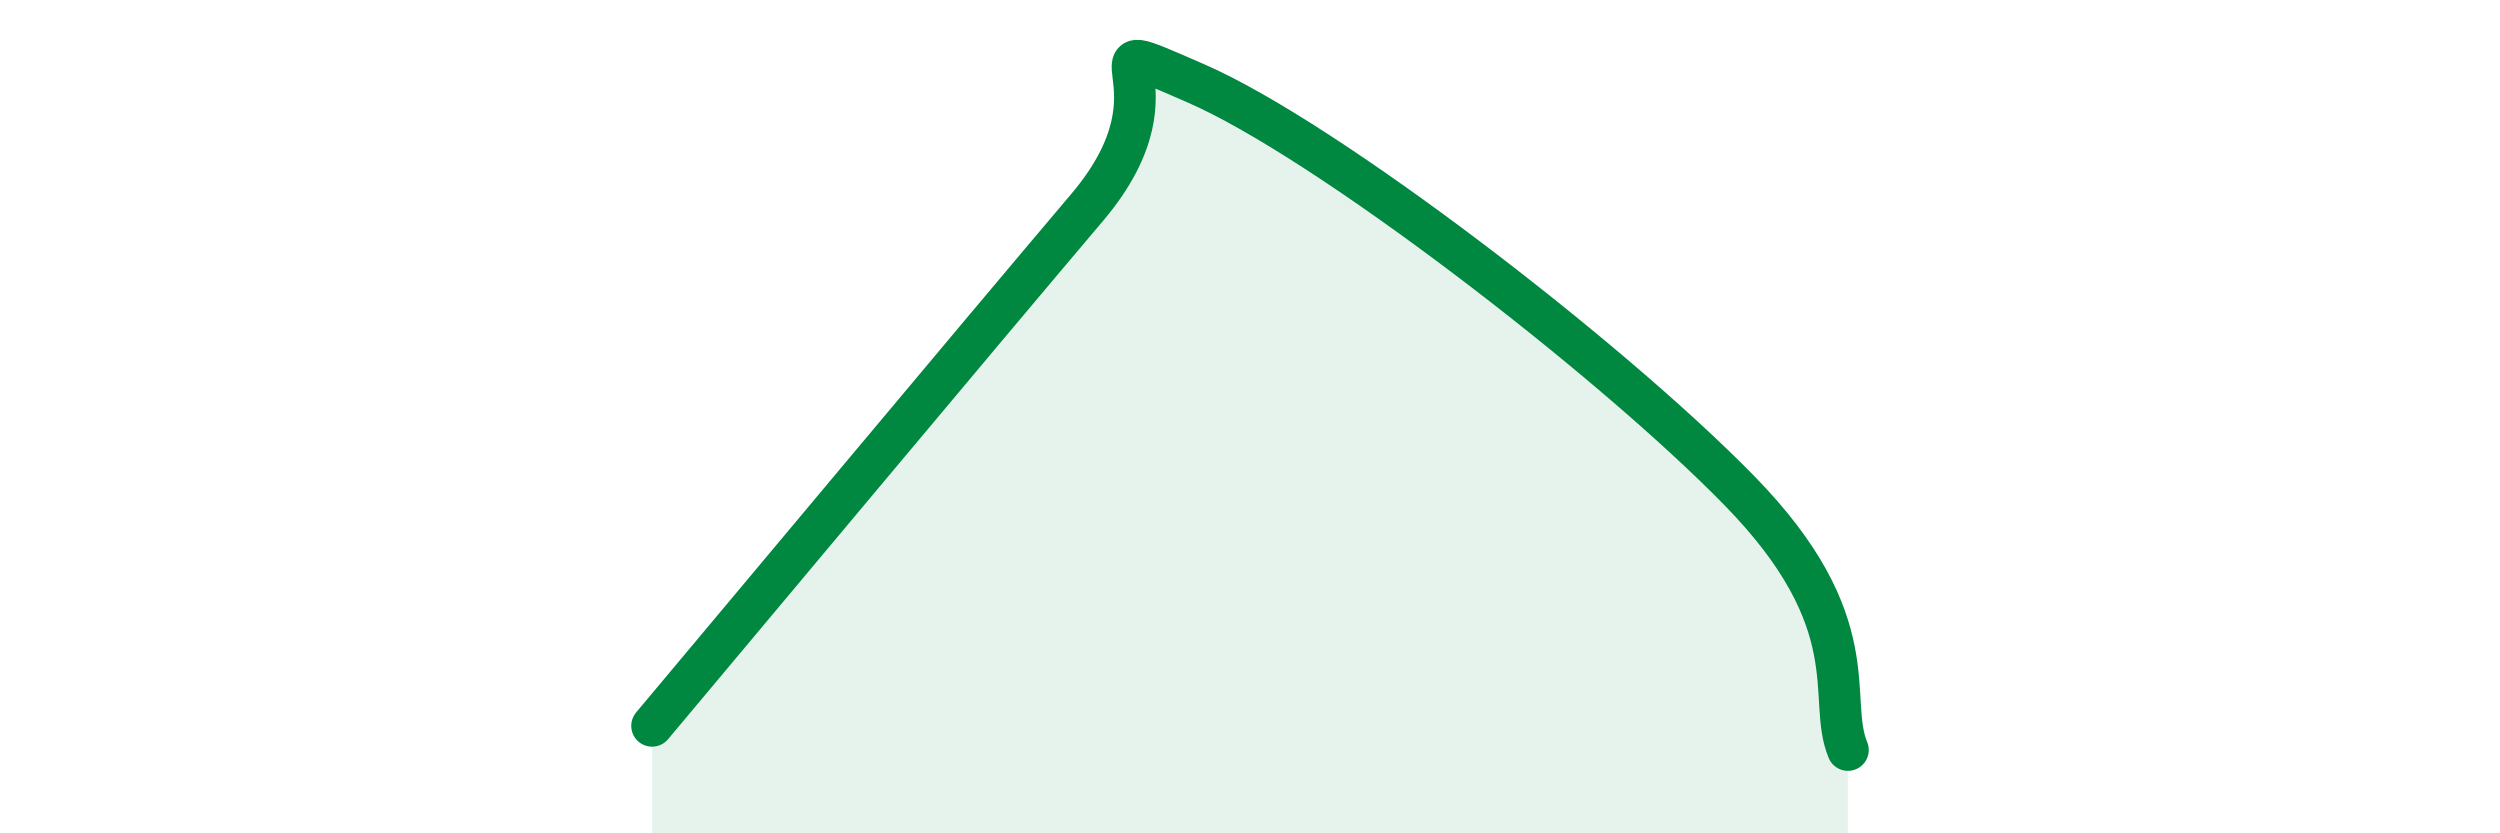
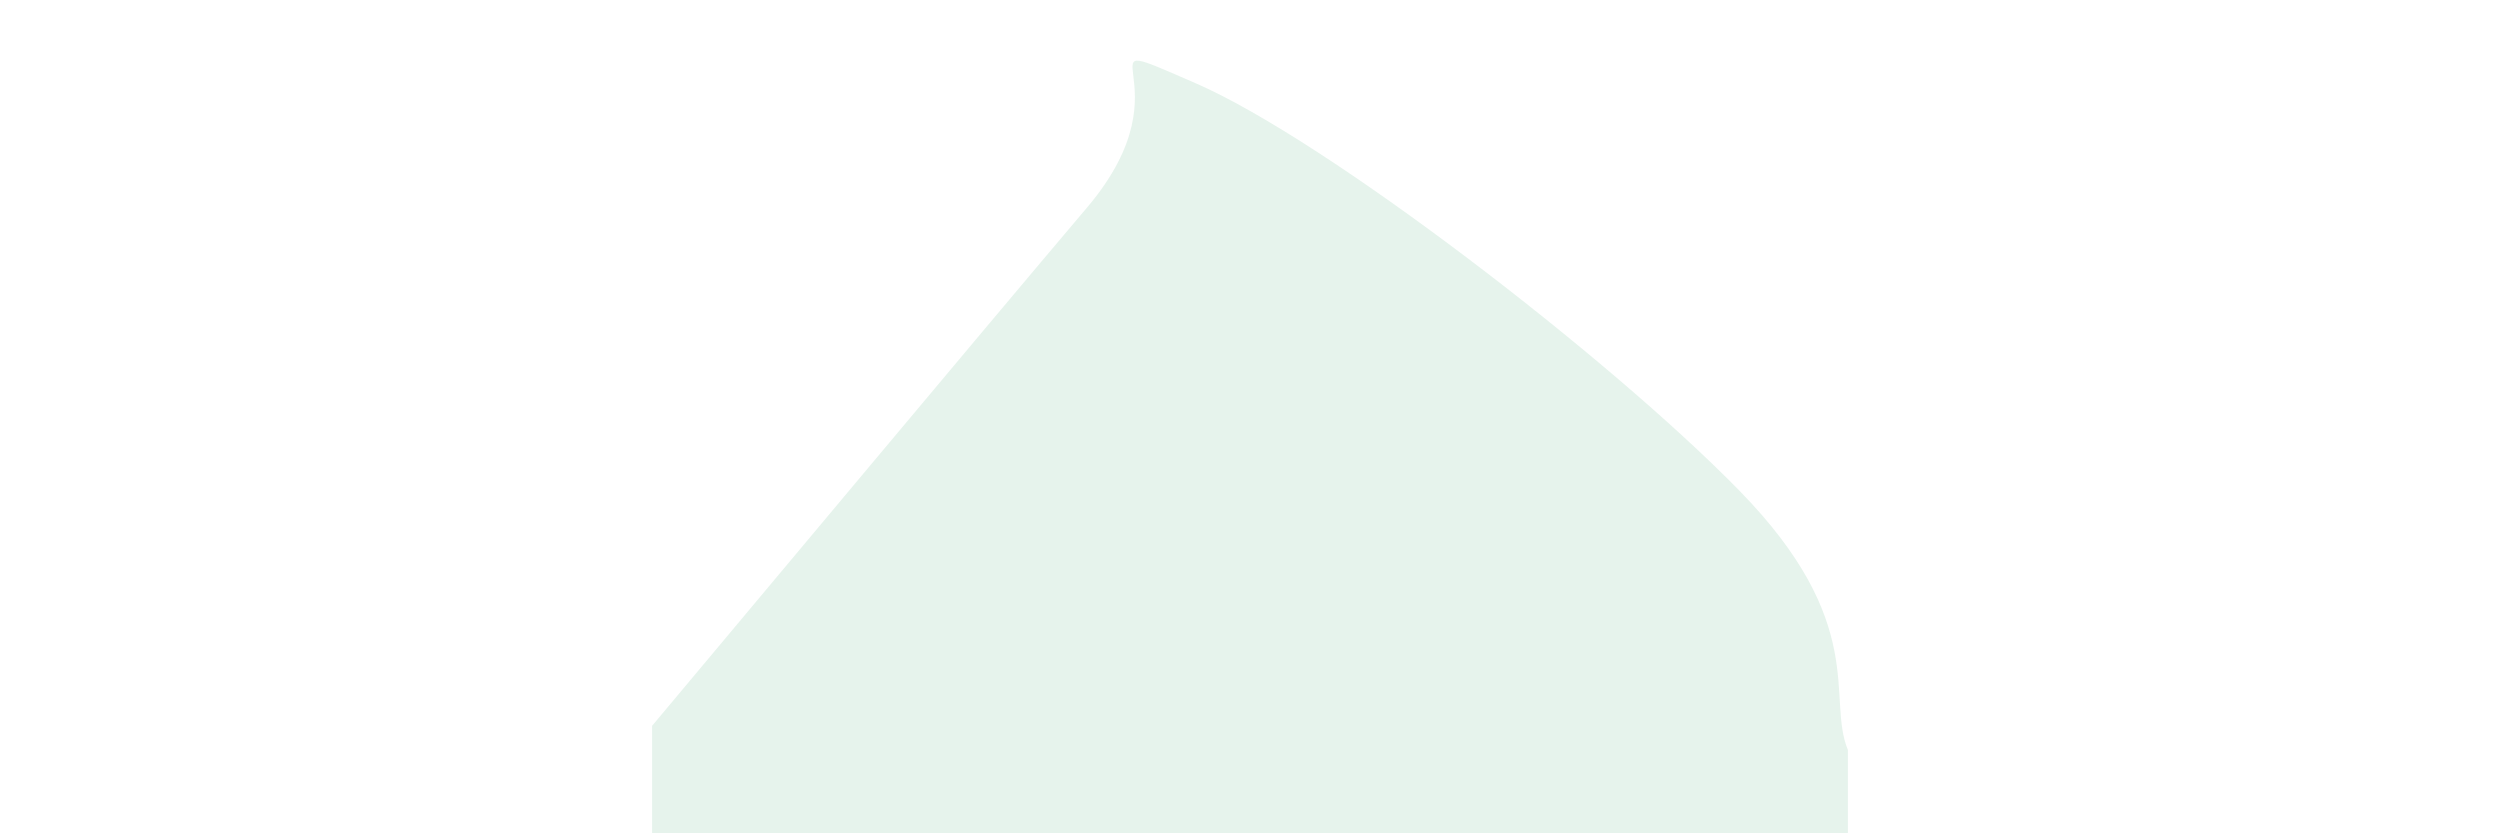
<svg xmlns="http://www.w3.org/2000/svg" width="60" height="20" viewBox="0 0 60 20">
  <path d="M 15.65,17.42 C 17.74,14.93 23.48,8.06 26.09,4.98 C 28.7,1.9 25.57,0.64 28.7,2 C 31.83,3.36 38.61,8.57 41.74,11.77 C 44.87,14.97 43.83,16.75 44.35,18L44.35 20L15.65 20Z" fill="#008740" opacity="0.1" stroke-linecap="round" stroke-linejoin="round" />
-   <path d="M 15.65,17.42 C 17.74,14.93 23.48,8.06 26.09,4.98 C 28.7,1.9 25.57,0.64 28.7,2 C 31.83,3.36 38.61,8.57 41.74,11.77 C 44.87,14.97 43.83,16.75 44.35,18" stroke="#008740" stroke-width="1" fill="none" stroke-linecap="round" stroke-linejoin="round" />
</svg>